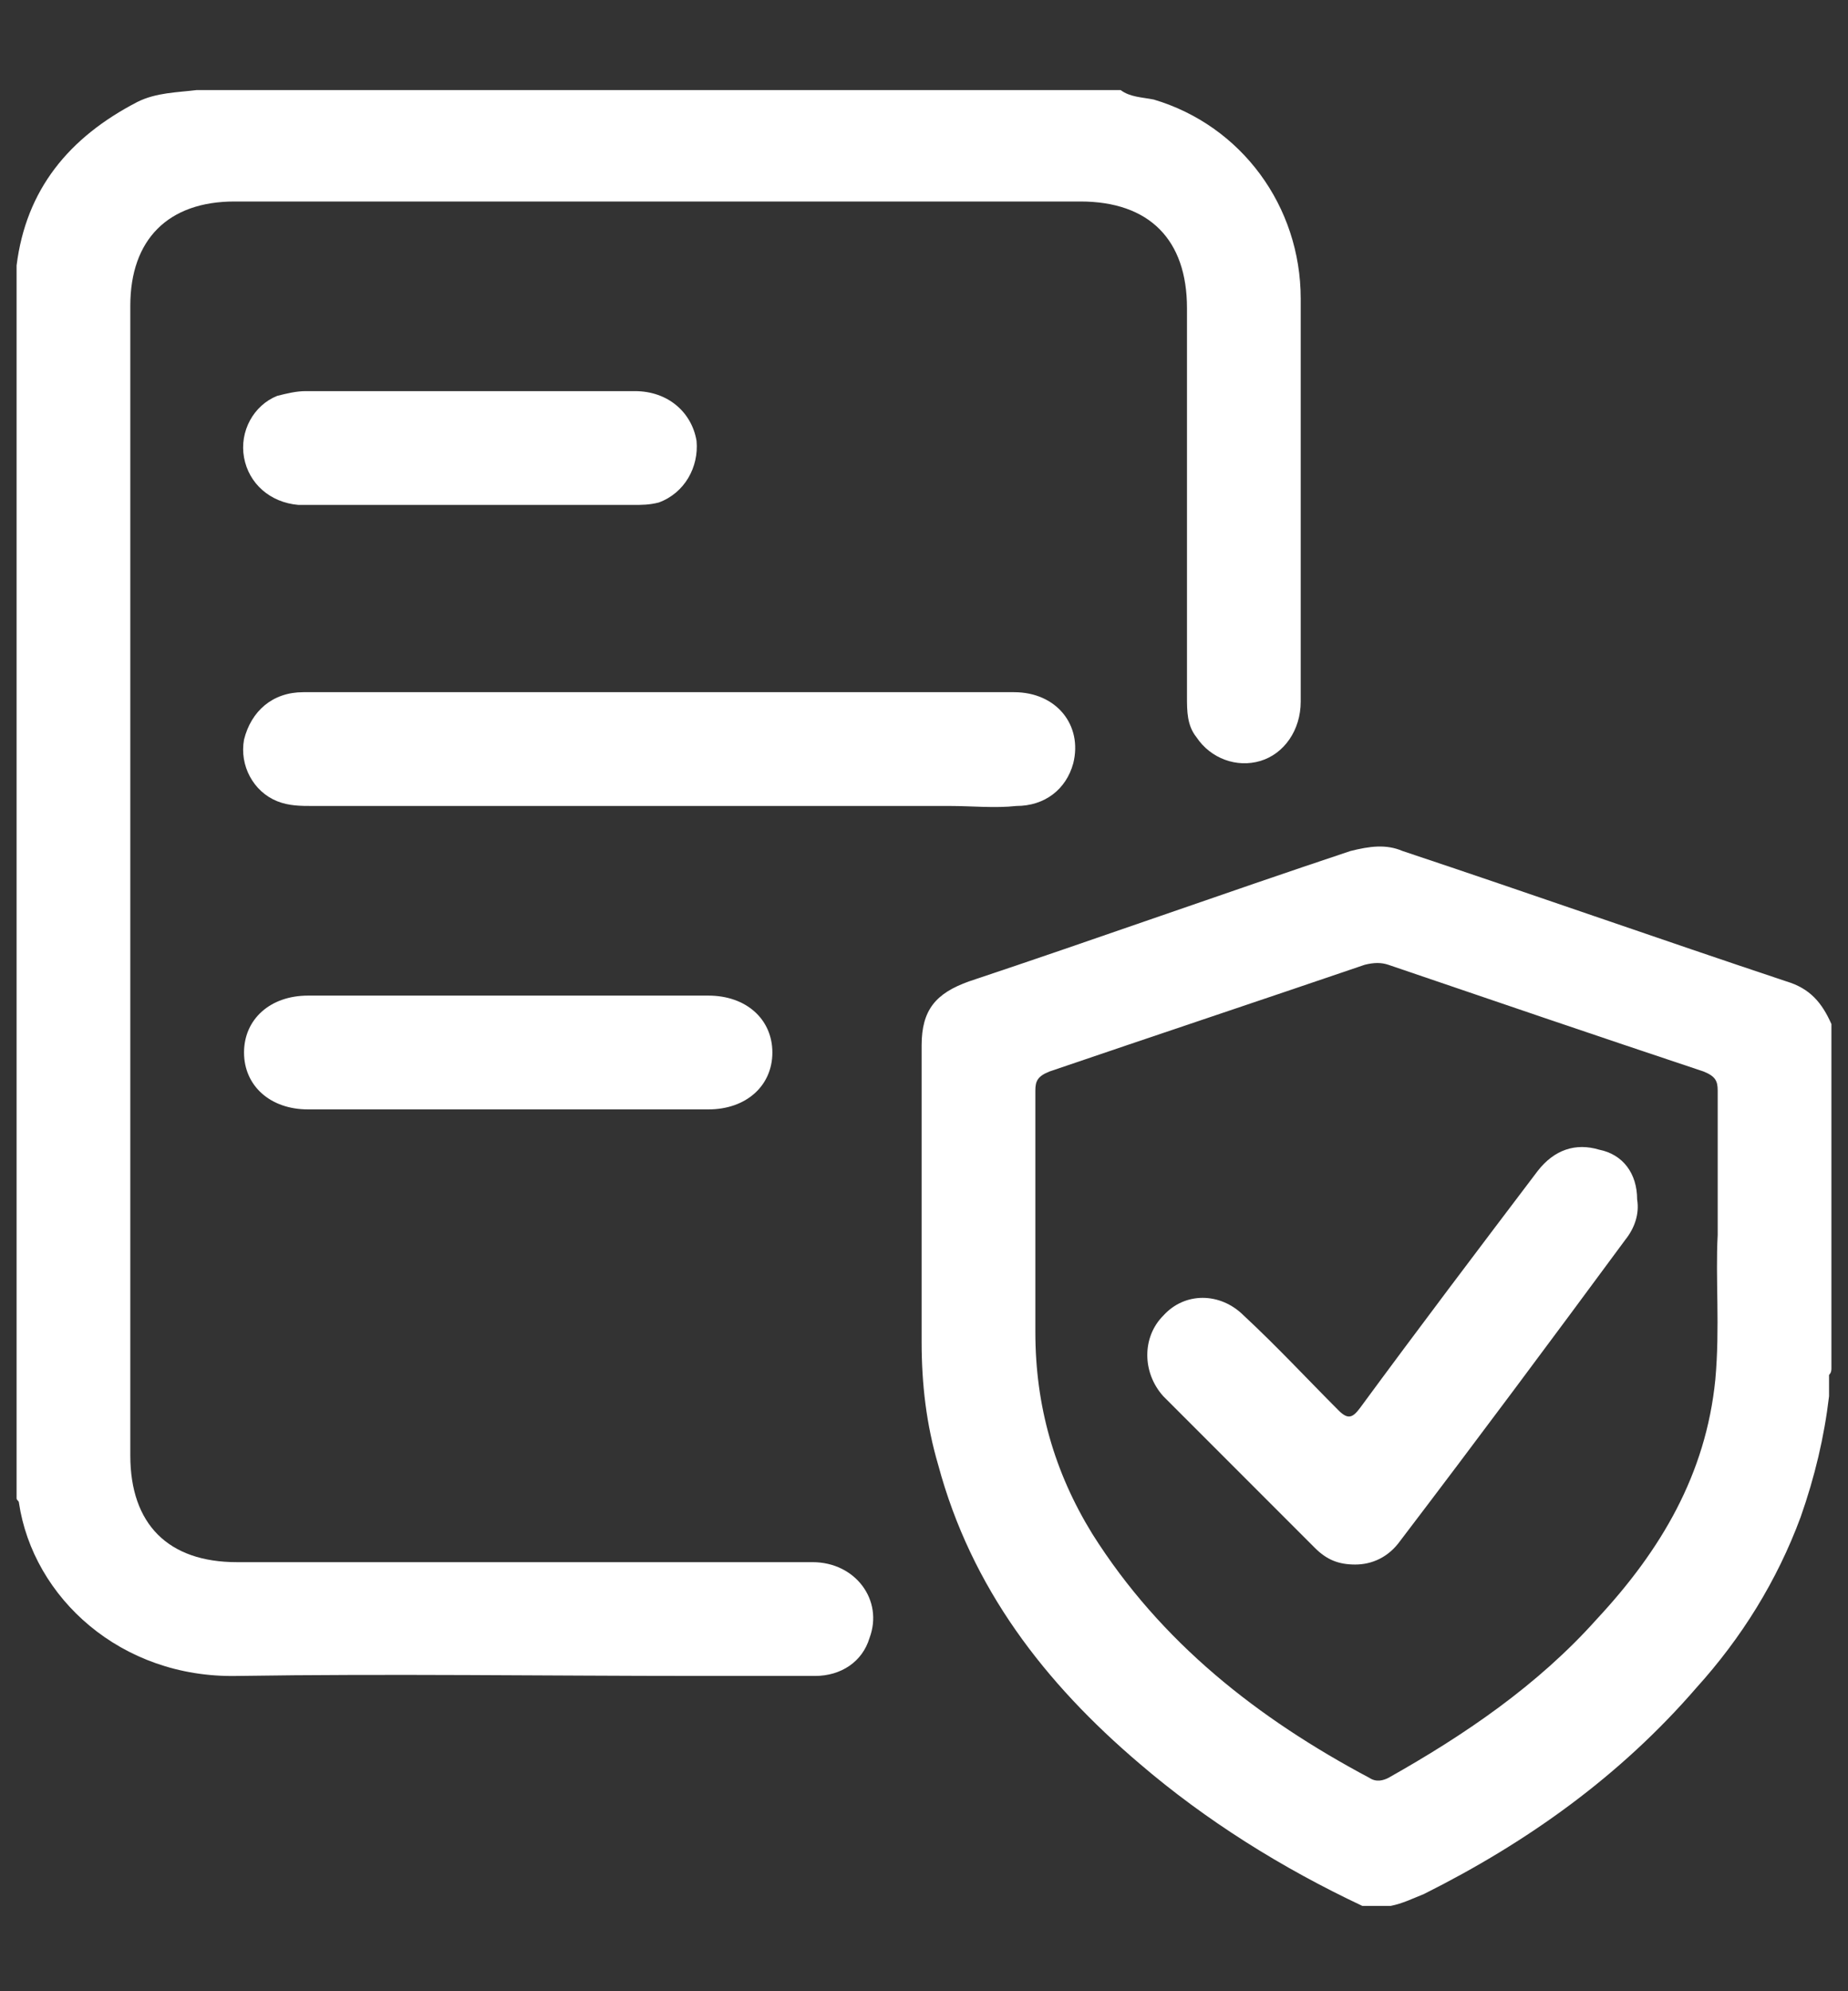
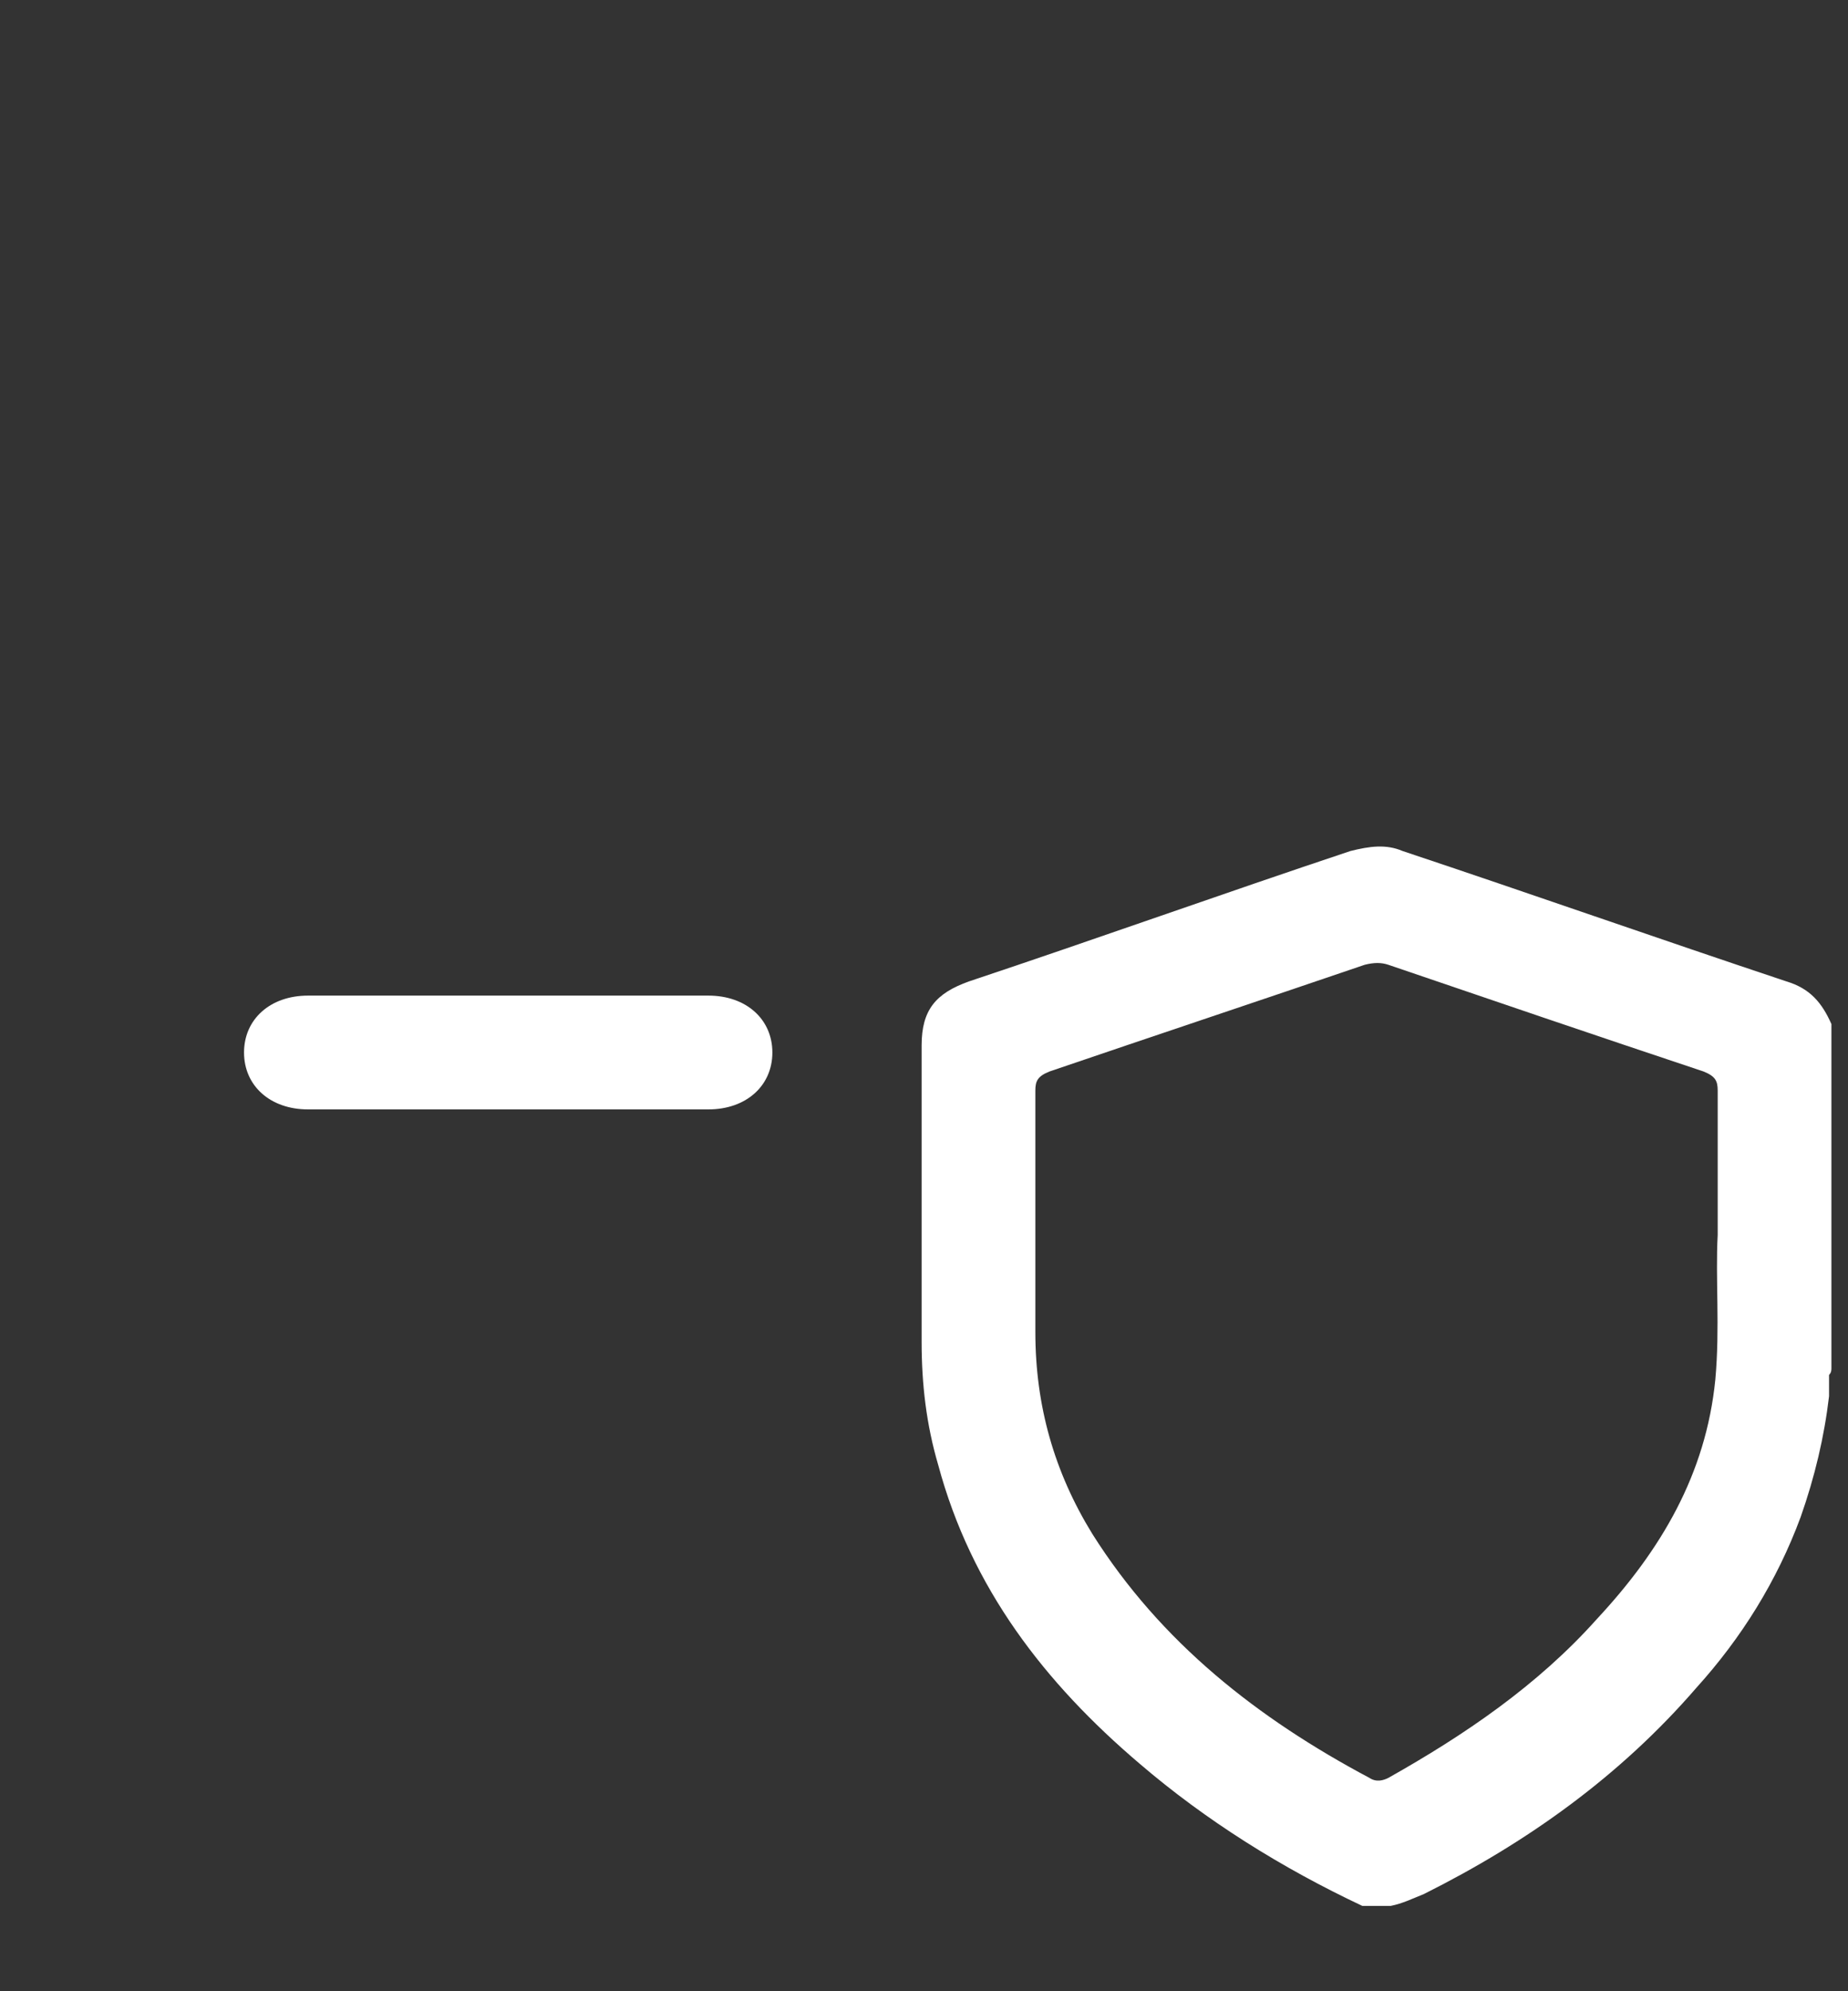
<svg xmlns="http://www.w3.org/2000/svg" version="1.1" id="Layer_1" x="0px" y="0px" viewBox="0 0 78 84" style="enable-background:new 0 0 78 84;" xml:space="preserve">
  <rect x="0" y="0" width="78" height="84" fill="#333333" stroke="none" />
  <style type="text/css">
	.st0{fill:#FFFFFF;}
</style>
  <g>
-     <path class="st0" d="M34.3,65.9c-8.1,0-16.2,0-24.3,0c-2.9,0-4.5-1.6-4.5-4.5c0-16.2,0-32.3,0-48.5c0-2.8,1.6-4.4,4.4-4.4   c11.9,0,23.8,0,35.7,0c2.9,0,4.5,1.6,4.5,4.5c0,5.5,0,10.9,0,16.4c0,0.6,0,1.2,0.4,1.7c0.6,0.9,1.7,1.3,2.7,1   c1-0.3,1.7-1.3,1.7-2.5c0-5.7,0-11.4,0-17c0-3.9-2.5-7.3-6.2-8.4c-0.5-0.1-1-0.1-1.4-0.4c-13,0-26,0-39,0C7.5,3.9,6.6,3.9,5.8,4.3   C2.9,5.8,1.1,8,0.7,11.2c0,17.3,0,34.7,0,52c0,0.1,0.1,0.1,0.1,0.2c0.6,4,4.3,7.4,9.2,7.3c6.5-0.1,13,0,19.5,0c1.6,0,3.2,0,4.9,0   c1.1,0,2-0.6,2.3-1.6C37.3,67.5,36.1,65.9,34.3,65.9z" />
    <path class="st0" d="M77.3,57.7C77.3,57.7,77.3,57.7,77.3,57.7l0-14.5c-0.4-0.9-0.9-1.5-1.9-1.8c-5.4-1.8-10.8-3.7-16.2-5.5   c-0.7-0.3-1.4-0.2-2.2,0c-5.4,1.8-10.7,3.7-16.1,5.5c-1.4,0.5-2,1.2-2,2.7c0,4.2,0,8.3,0,12.5c0,1.8,0.2,3.5,0.7,5.2   c1.4,5.2,4.5,9.2,8.5,12.6c2.8,2.4,6,4.4,9.4,6h1.2c0.5-0.1,0.9-0.3,1.4-0.5c4.4-2.2,8.3-5,11.5-8.7c1.9-2.1,3.4-4.5,4.4-7.2   c0.6-1.7,1-3.4,1.2-5.1V58c0,0,0,0,0,0c0,0,0,0,0,0C77.3,57.9,77.3,57.8,77.3,57.7z M72.5,52.1c-0.1,1.8,0.1,3.9-0.1,6.1   c-0.4,4-2.3,7.2-5,10.1c-2.5,2.8-5.6,4.9-8.8,6.7c-0.2,0.1-0.5,0.2-0.8,0c-4.7-2.5-8.8-5.7-11.7-10.3c-1.6-2.6-2.4-5.4-2.4-8.5   c0-3.4,0-6.8,0-10.2c0-0.4,0.1-0.6,0.6-0.8c4.4-1.5,8.9-3,13.3-4.5c0.4-0.1,0.7-0.1,1,0c4.4,1.5,8.8,3,13.3,4.5   c0.5,0.2,0.6,0.4,0.6,0.8C72.5,47.9,72.5,49.8,72.5,52.1z" />
-     <path class="st0" d="M42.9,34c1.2,0,2.1-0.7,2.4-1.8c0.4-1.6-0.7-3-2.5-3c-5,0-10,0-14.9,0c-5,0-10.1,0-15.1,0   c-1.3,0-2.2,0.8-2.5,2c-0.2,1.1,0.4,2.2,1.4,2.6c0.5,0.2,1,0.2,1.5,0.2c9,0,17.9,0,26.9,0C41,34,42,34.1,42.9,34z" />
    <path class="st0" d="M13,42c-1.6,0-2.7,1-2.7,2.4c0,1.4,1.1,2.4,2.7,2.4c2.8,0,5.6,0,8.4,0c2.8,0,5.7,0,8.5,0c1.6,0,2.7-1,2.7-2.4   c0-1.4-1.1-2.4-2.7-2.4C24.3,42,18.6,42,13,42z" />
-     <path class="st0" d="M26.7,21.3c0.4,0,0.7,0,1.1-0.1c1.1-0.4,1.7-1.5,1.6-2.6c-0.2-1.2-1.2-2.1-2.6-2.1c-4.6,0-9.3,0-13.9,0   c-0.4,0-0.8,0.1-1.2,0.2c-1,0.4-1.6,1.5-1.4,2.6c0.2,1.1,1.1,1.9,2.3,2c2.4,0,4.8,0,7.2,0c0,0,0,0,0,0   C22.1,21.3,24.4,21.3,26.7,21.3z" />
-     <path class="st0" d="M67.5,48.5c-1-0.3-1.9,0-2.6,0.9c-2.5,3.3-5,6.6-7.5,10c-0.3,0.4-0.5,0.5-0.9,0.1c-1.3-1.3-2.6-2.7-4-4   c-1-1-2.5-1-3.4,0c-0.9,0.9-0.9,2.4,0,3.4c2.1,2.1,4.3,4.3,6.4,6.4c0.5,0.5,1,0.7,1.7,0.7c0.7,0,1.4-0.3,1.9-1   c3.2-4.2,6.4-8.5,9.5-12.7c0.4-0.5,0.6-1.1,0.5-1.7C69.1,49.5,68.5,48.7,67.5,48.5z" />
  </g>
</svg>